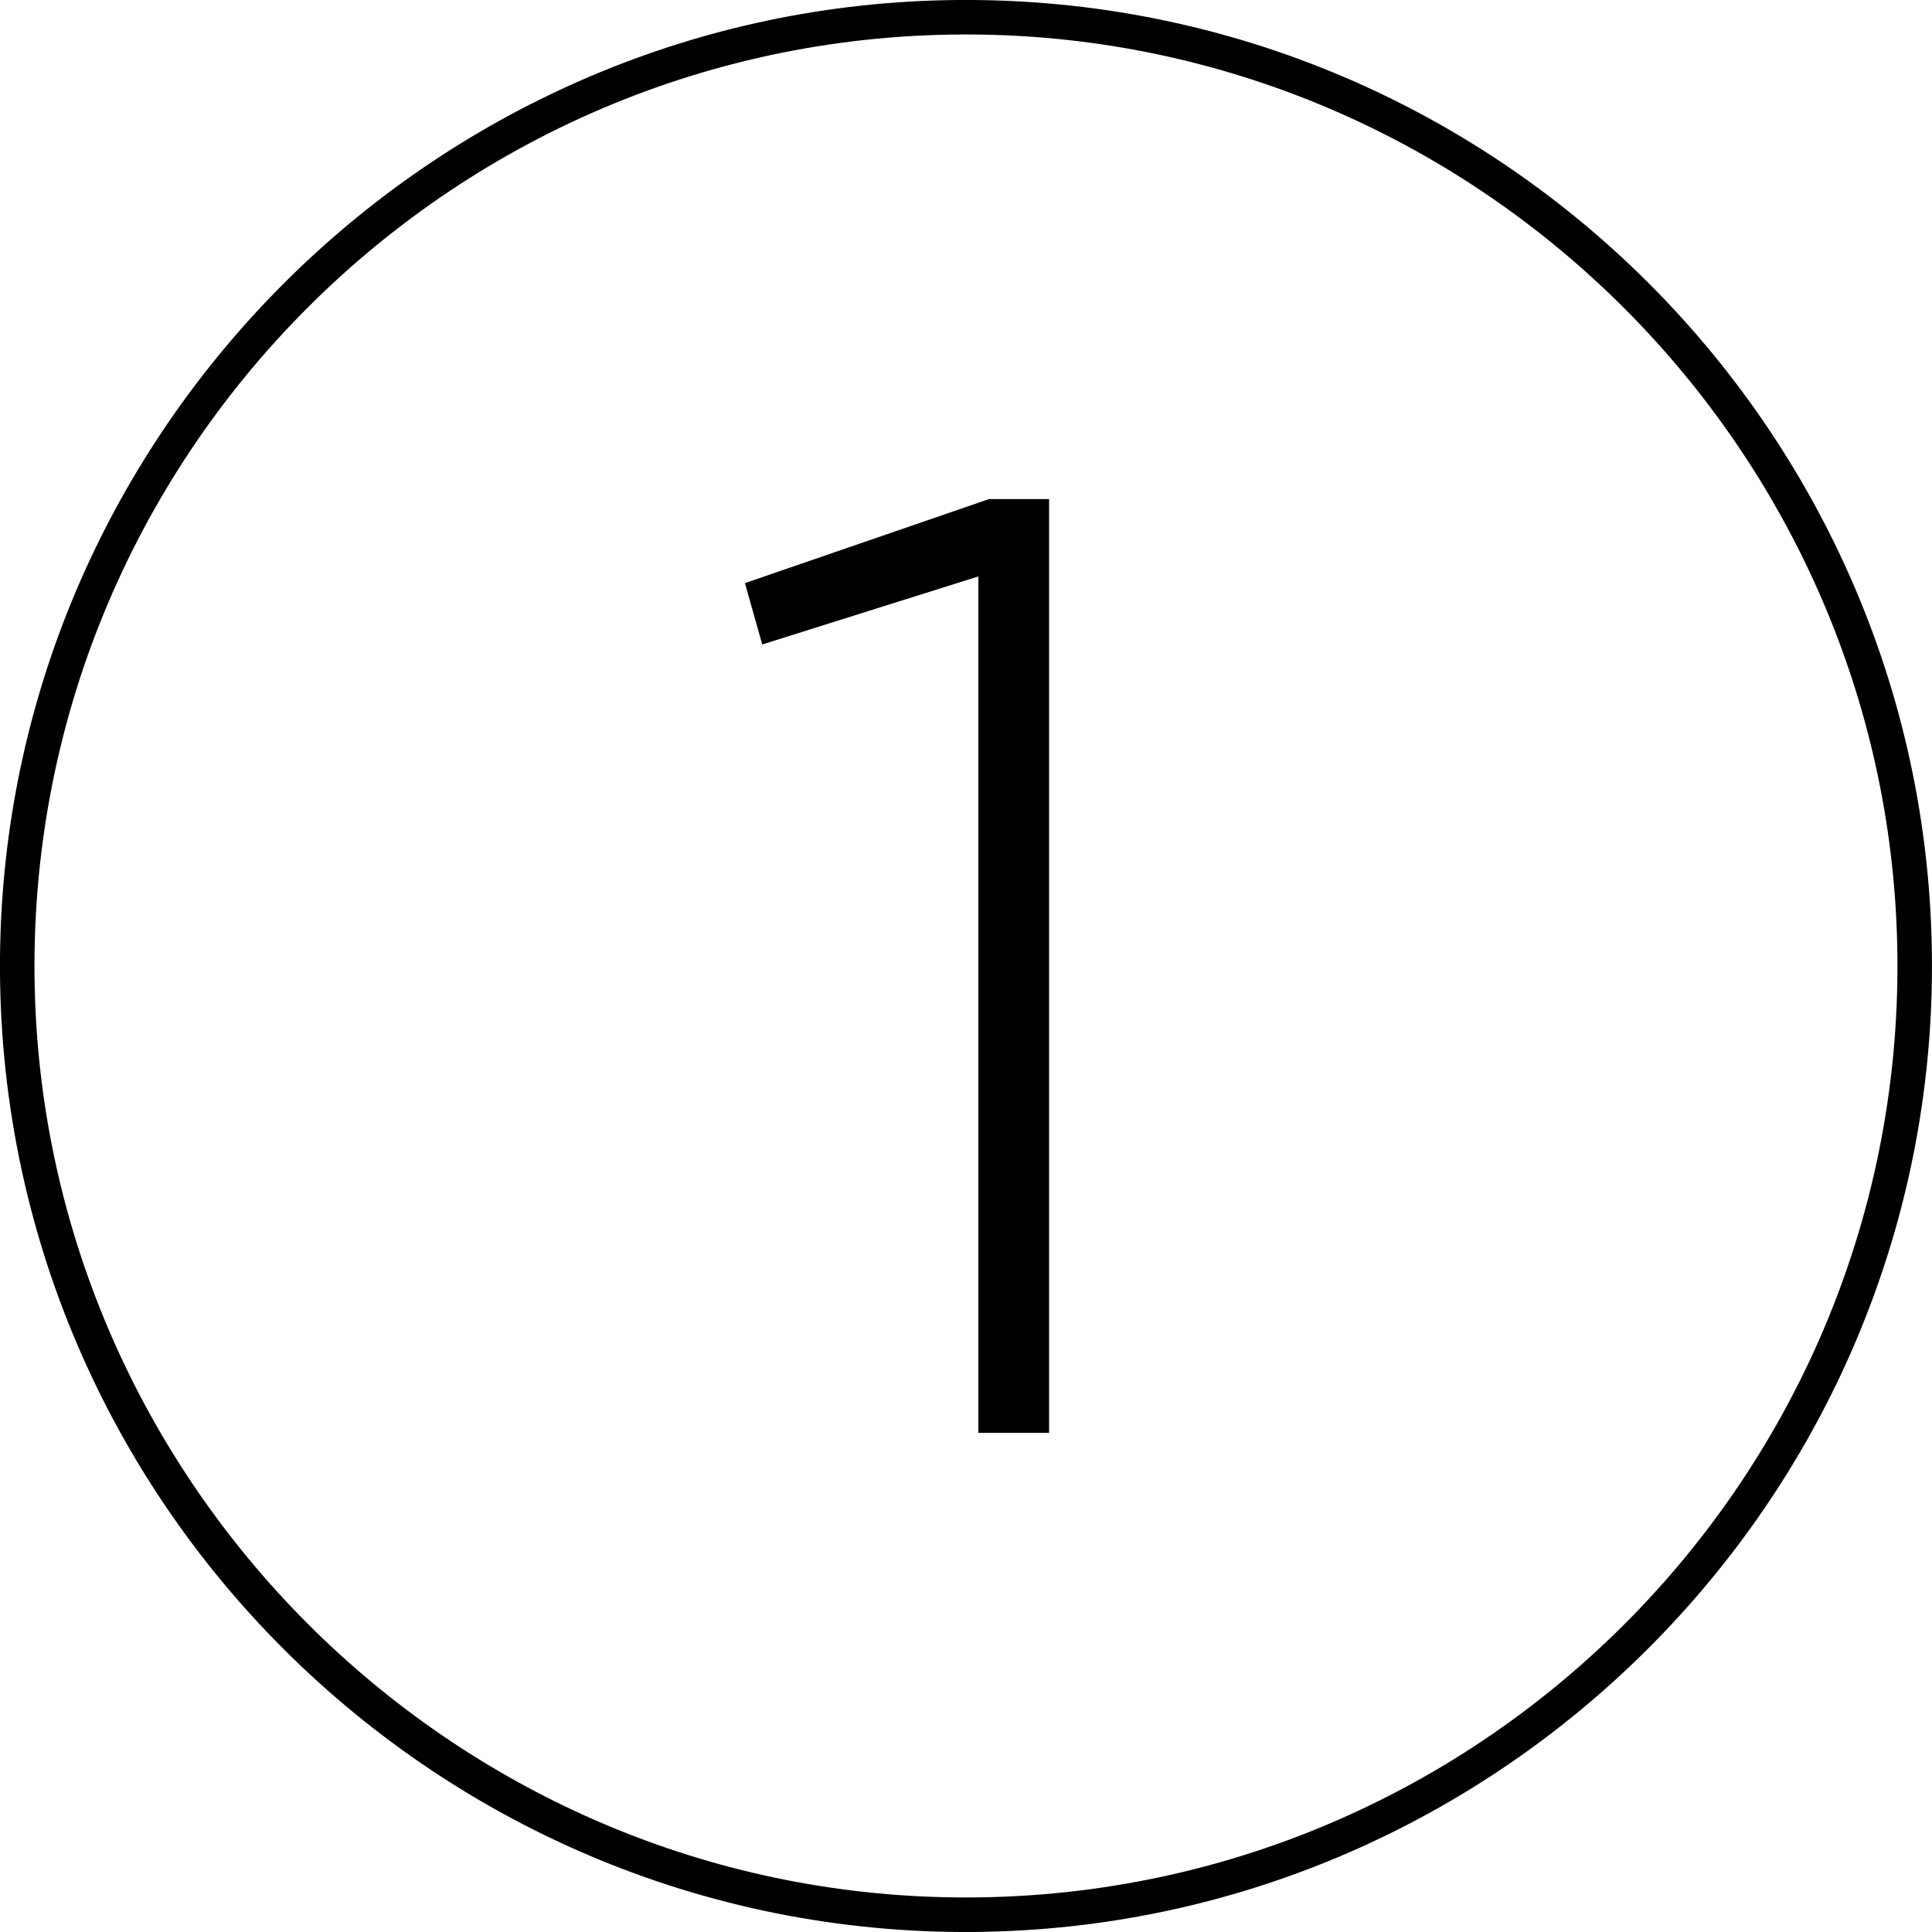
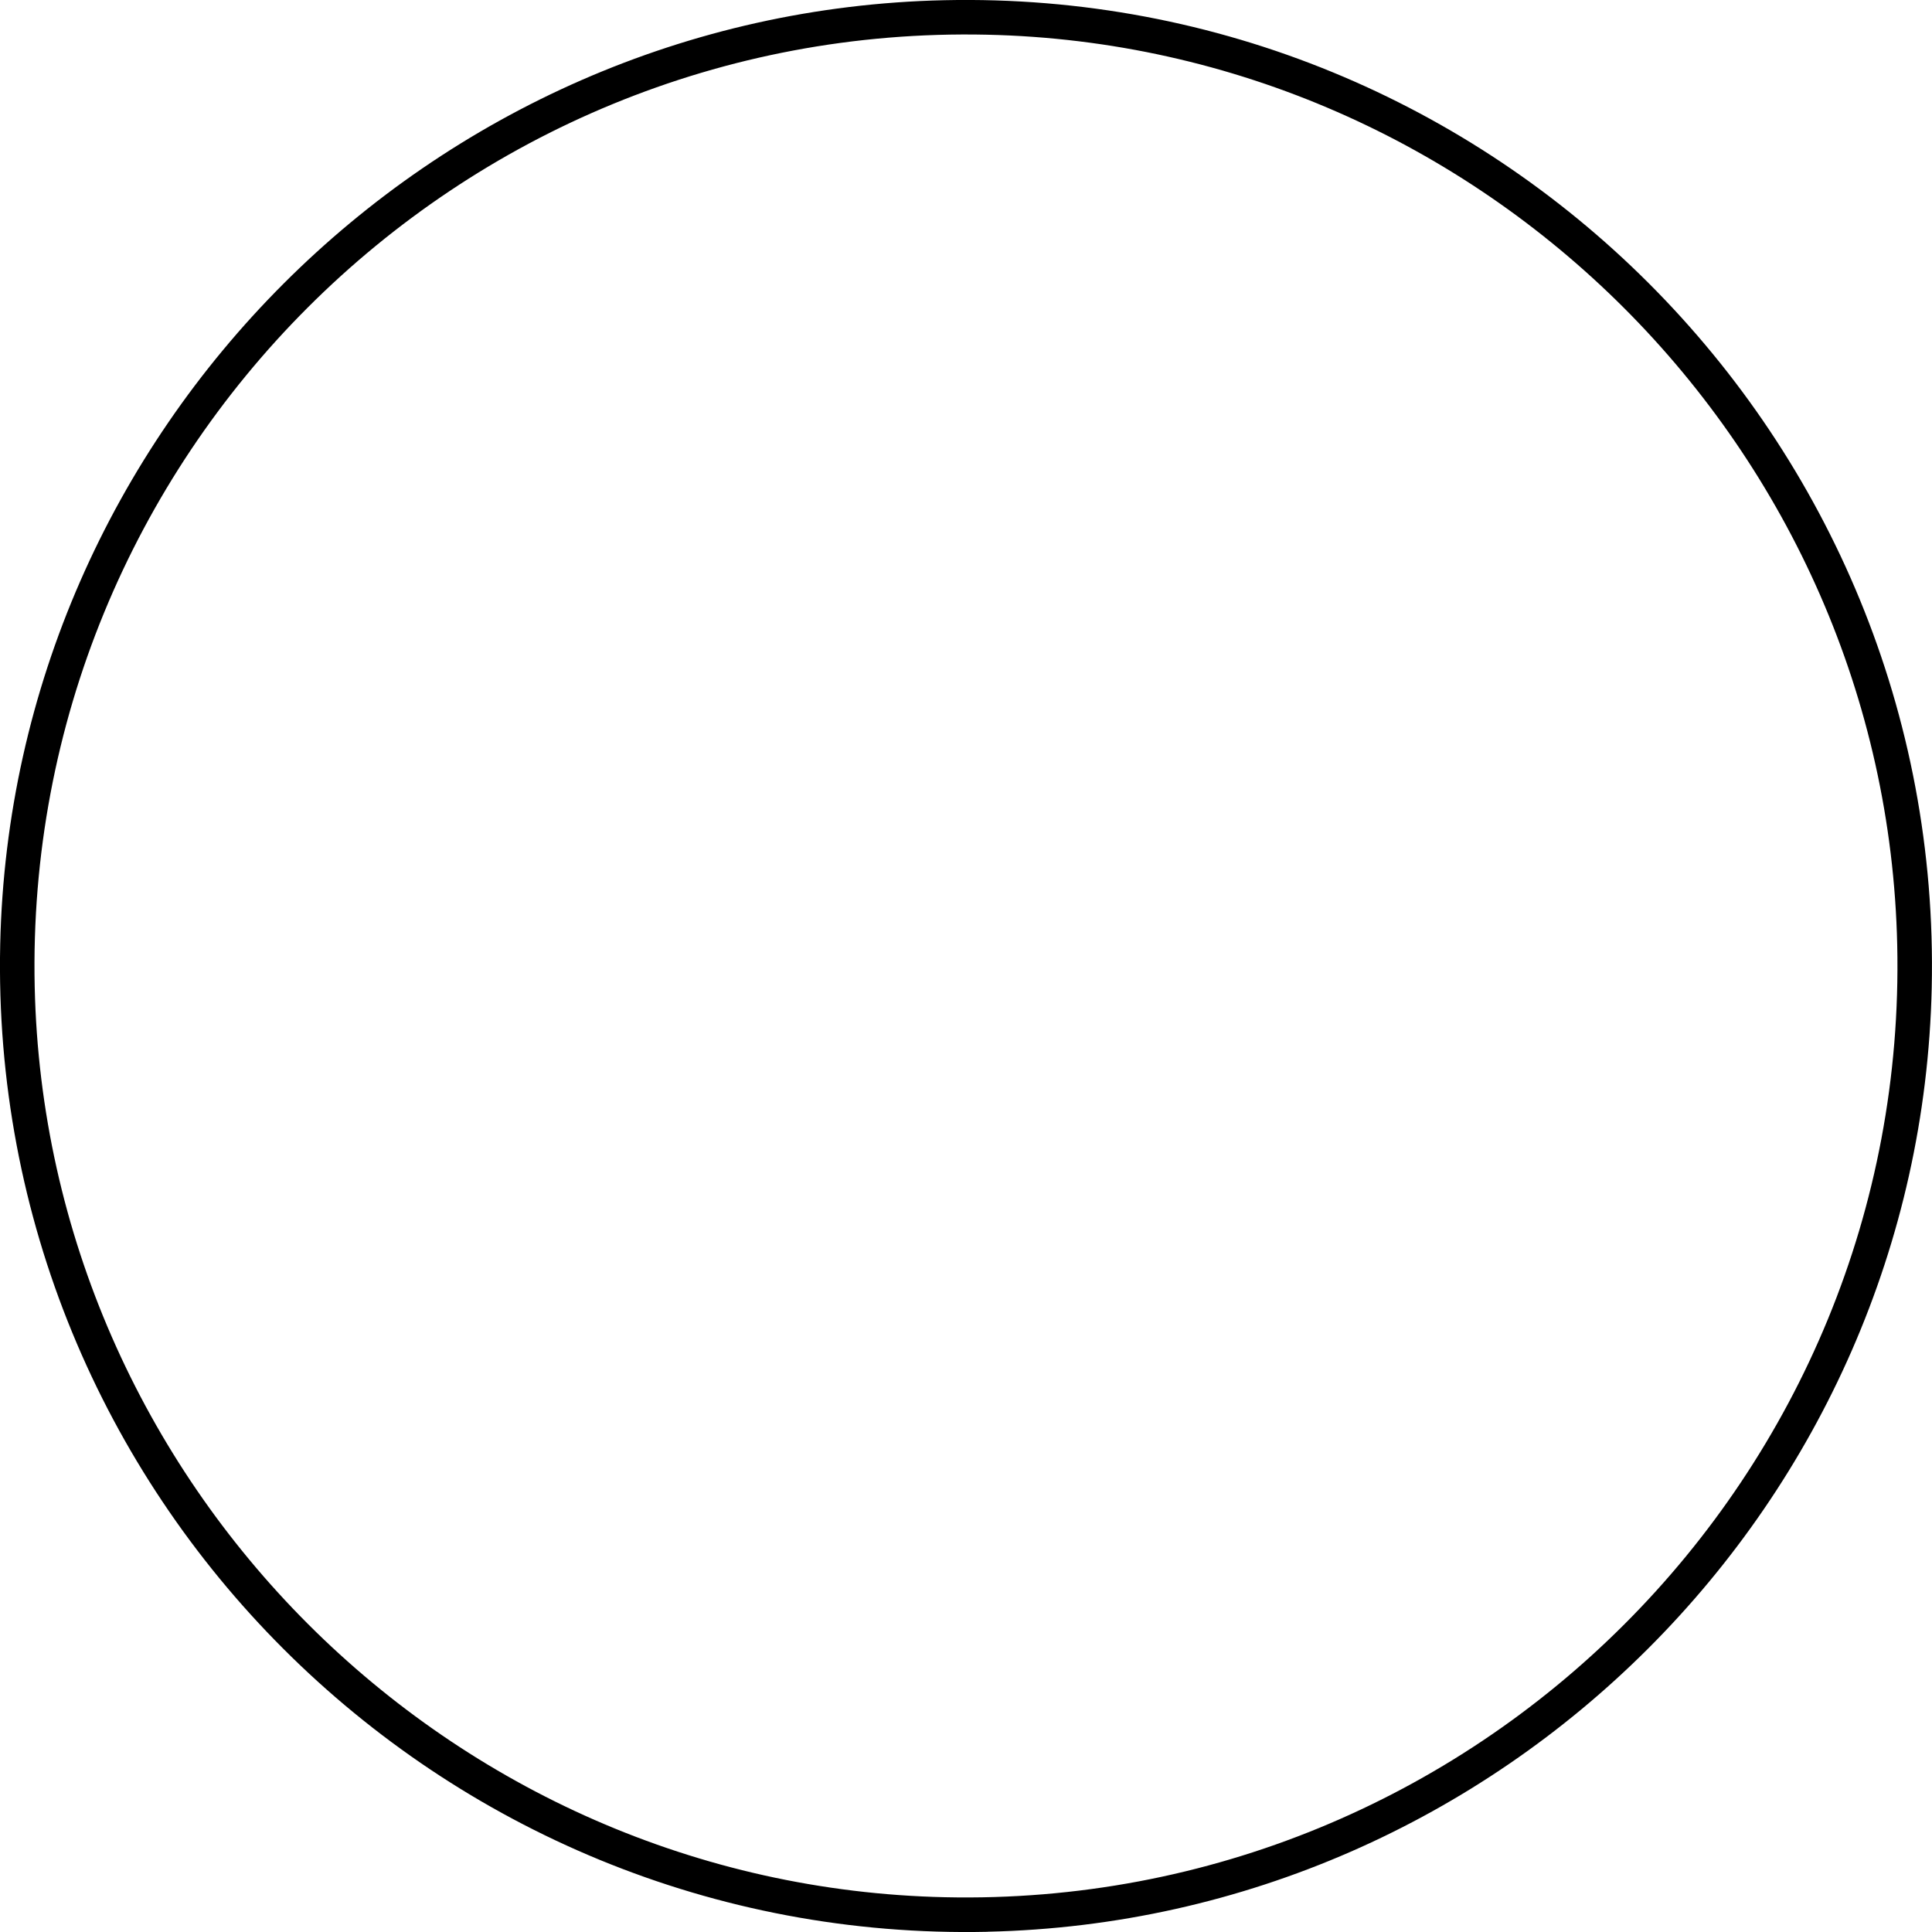
<svg xmlns="http://www.w3.org/2000/svg" id="Calque_2" data-name="Calque 2" viewBox="0 0 280 280">
  <g id="Calque_1-2" data-name="Calque 1">
    <g>
      <path d="M143.15,279.97C63.47,281.72-1.72,216.53.03,136.85,1.68,62.3,62.3,1.68,136.85.03c79.68-1.76,144.87,63.43,143.11,143.11-1.65,74.56-62.26,135.17-136.82,136.82ZM143.03,5.03C66.2,3.34,3.34,66.2,5.03,143.03c1.59,71.89,60.04,130.35,131.93,131.93,76.84,1.7,139.7-61.17,138-138-1.59-71.89-60.04-130.35-131.93-131.93Z" />
-       <path d="M107.96,84.51l35.38-12.18h8.7v135.33h-10.25v-124.12l-31.32,9.86-2.51-8.89Z" />
    </g>
  </g>
</svg>